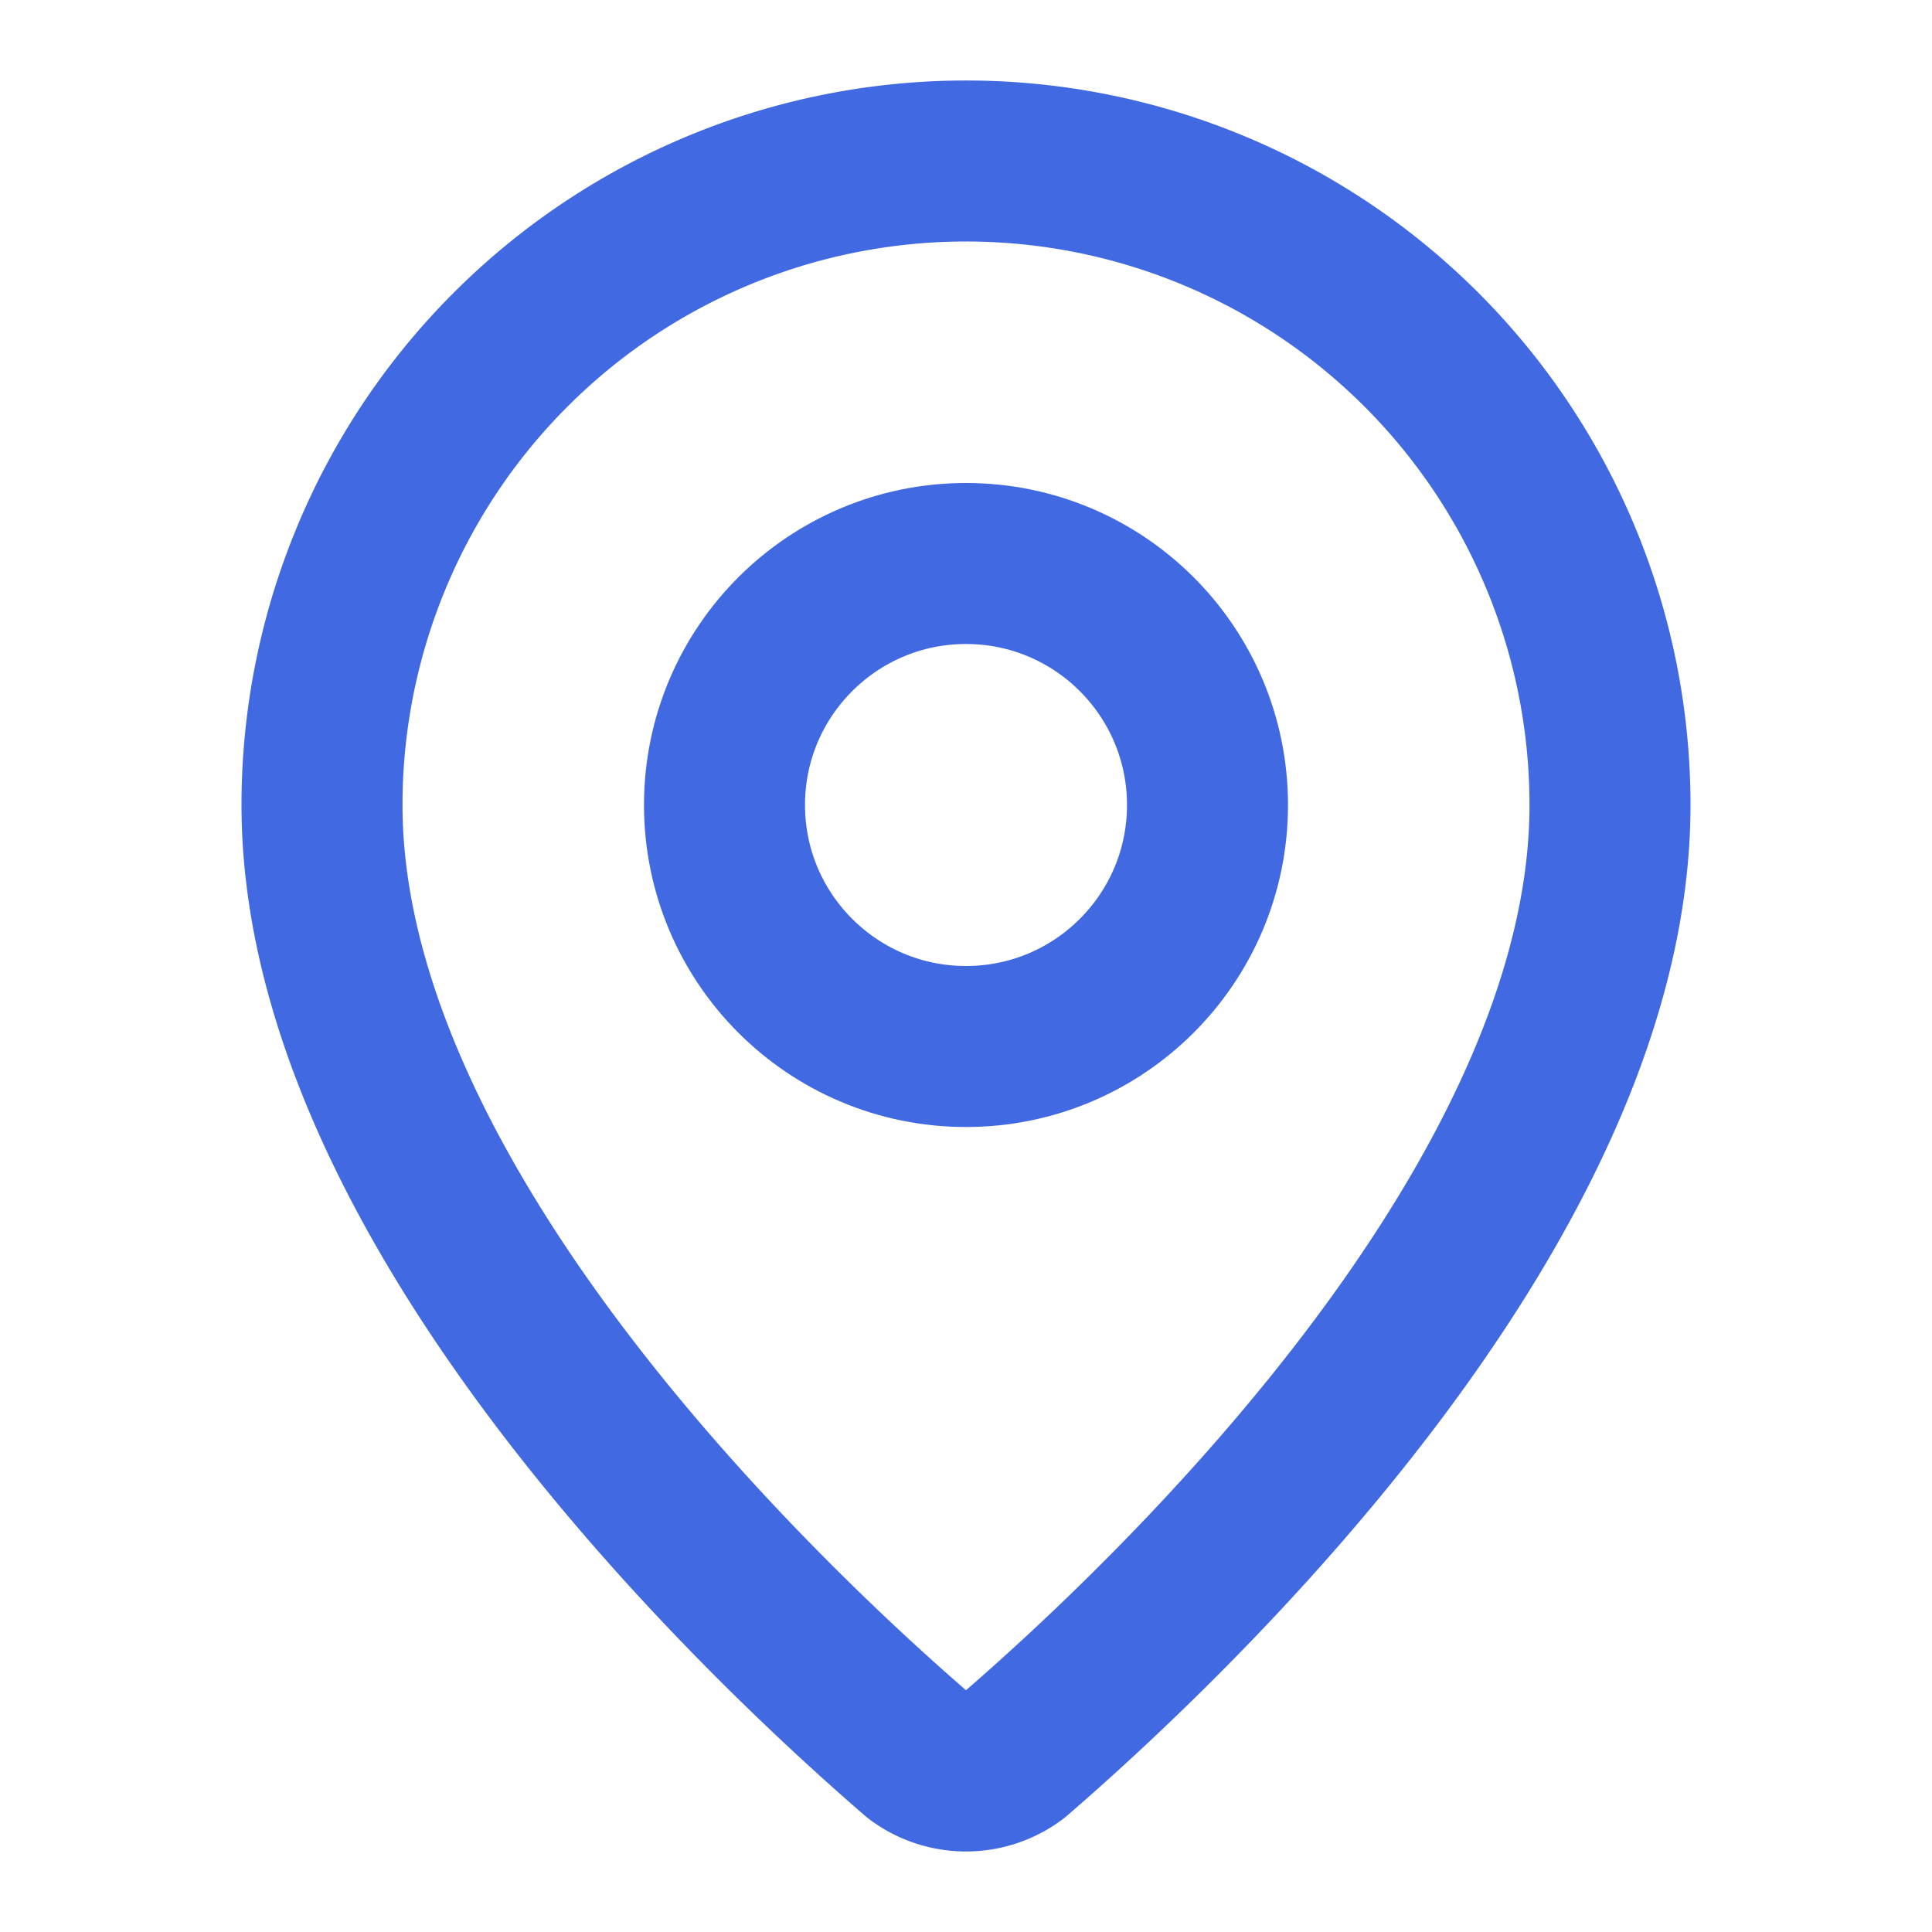
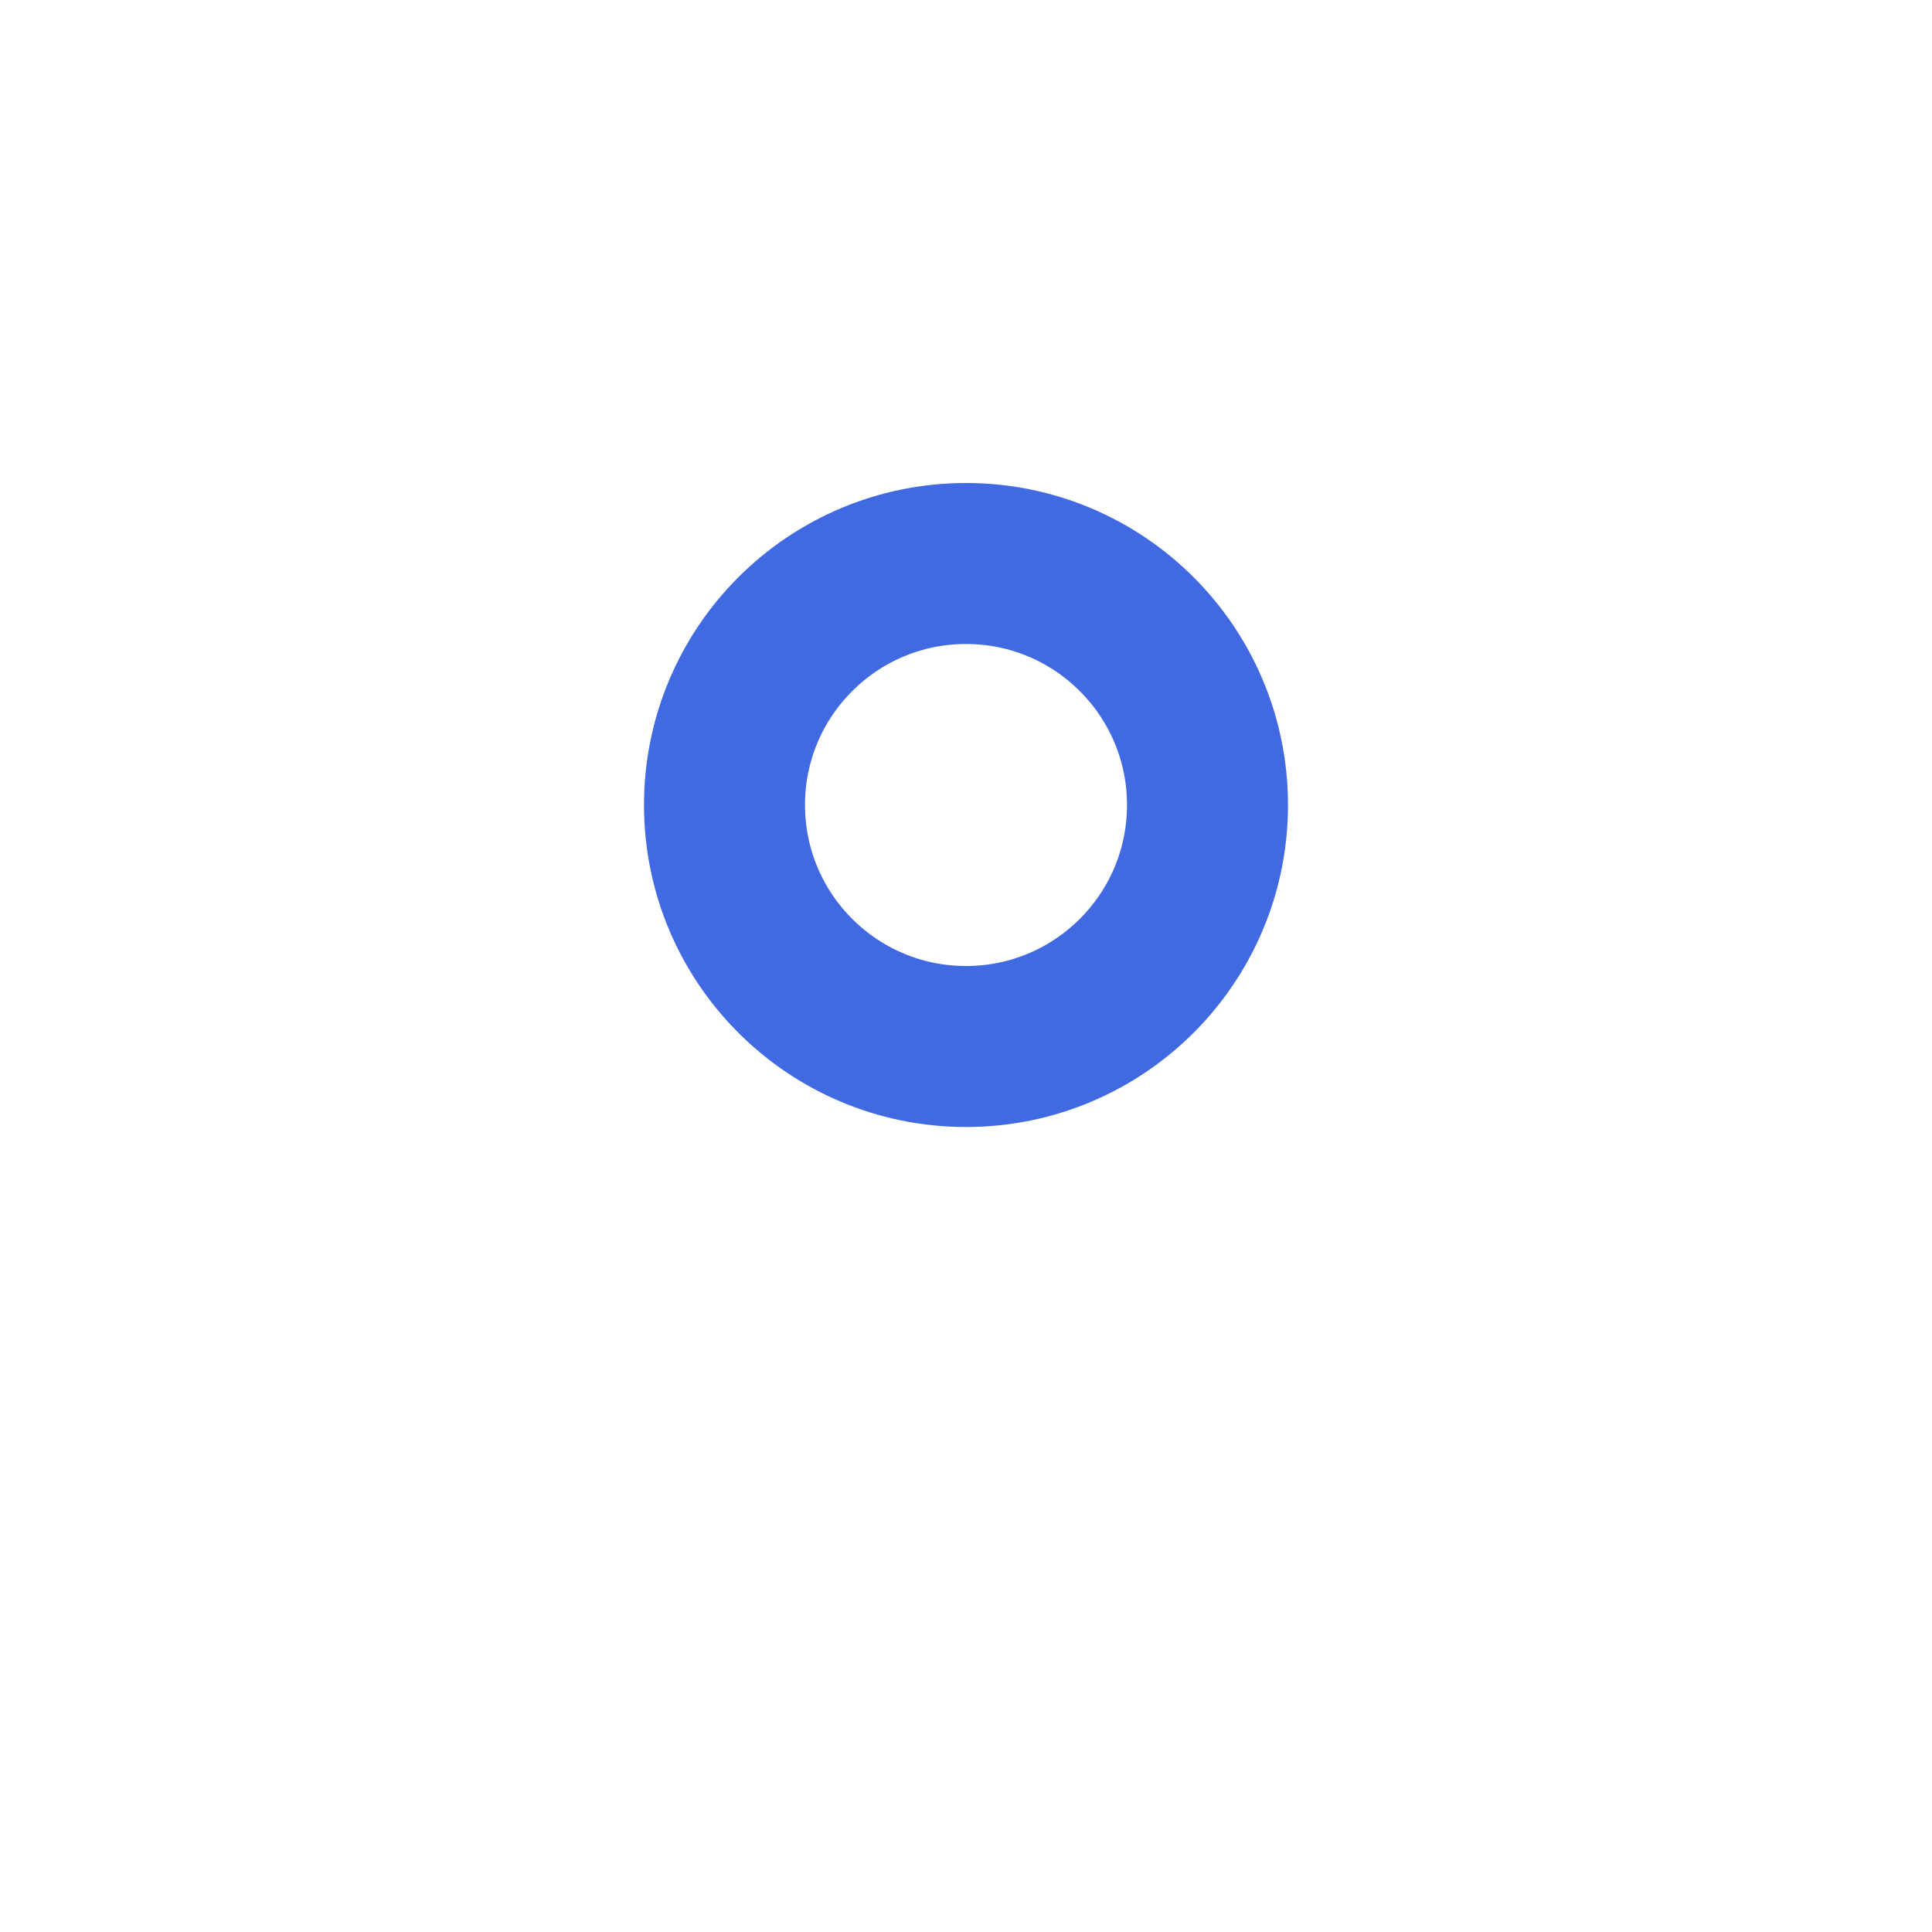
<svg xmlns="http://www.w3.org/2000/svg" width="16" height="16" viewBox="0 0 24 24" fill="none" stroke="royalblue" stroke-width="2" stroke-linecap="round" stroke-linejoin="round" class="lucide lucide-map-pin h-4 w-4 mr-2 text-solvetech-blue">
-   <path d="M20 10c0 4.993-5.539 10.193-7.399 11.799a1 1 0 0 1-1.202 0C9.539 20.193 4 14.993 4 10a8 8 0 0 1 16 0" />
  <circle cx="12" cy="10" r="3" />
</svg>